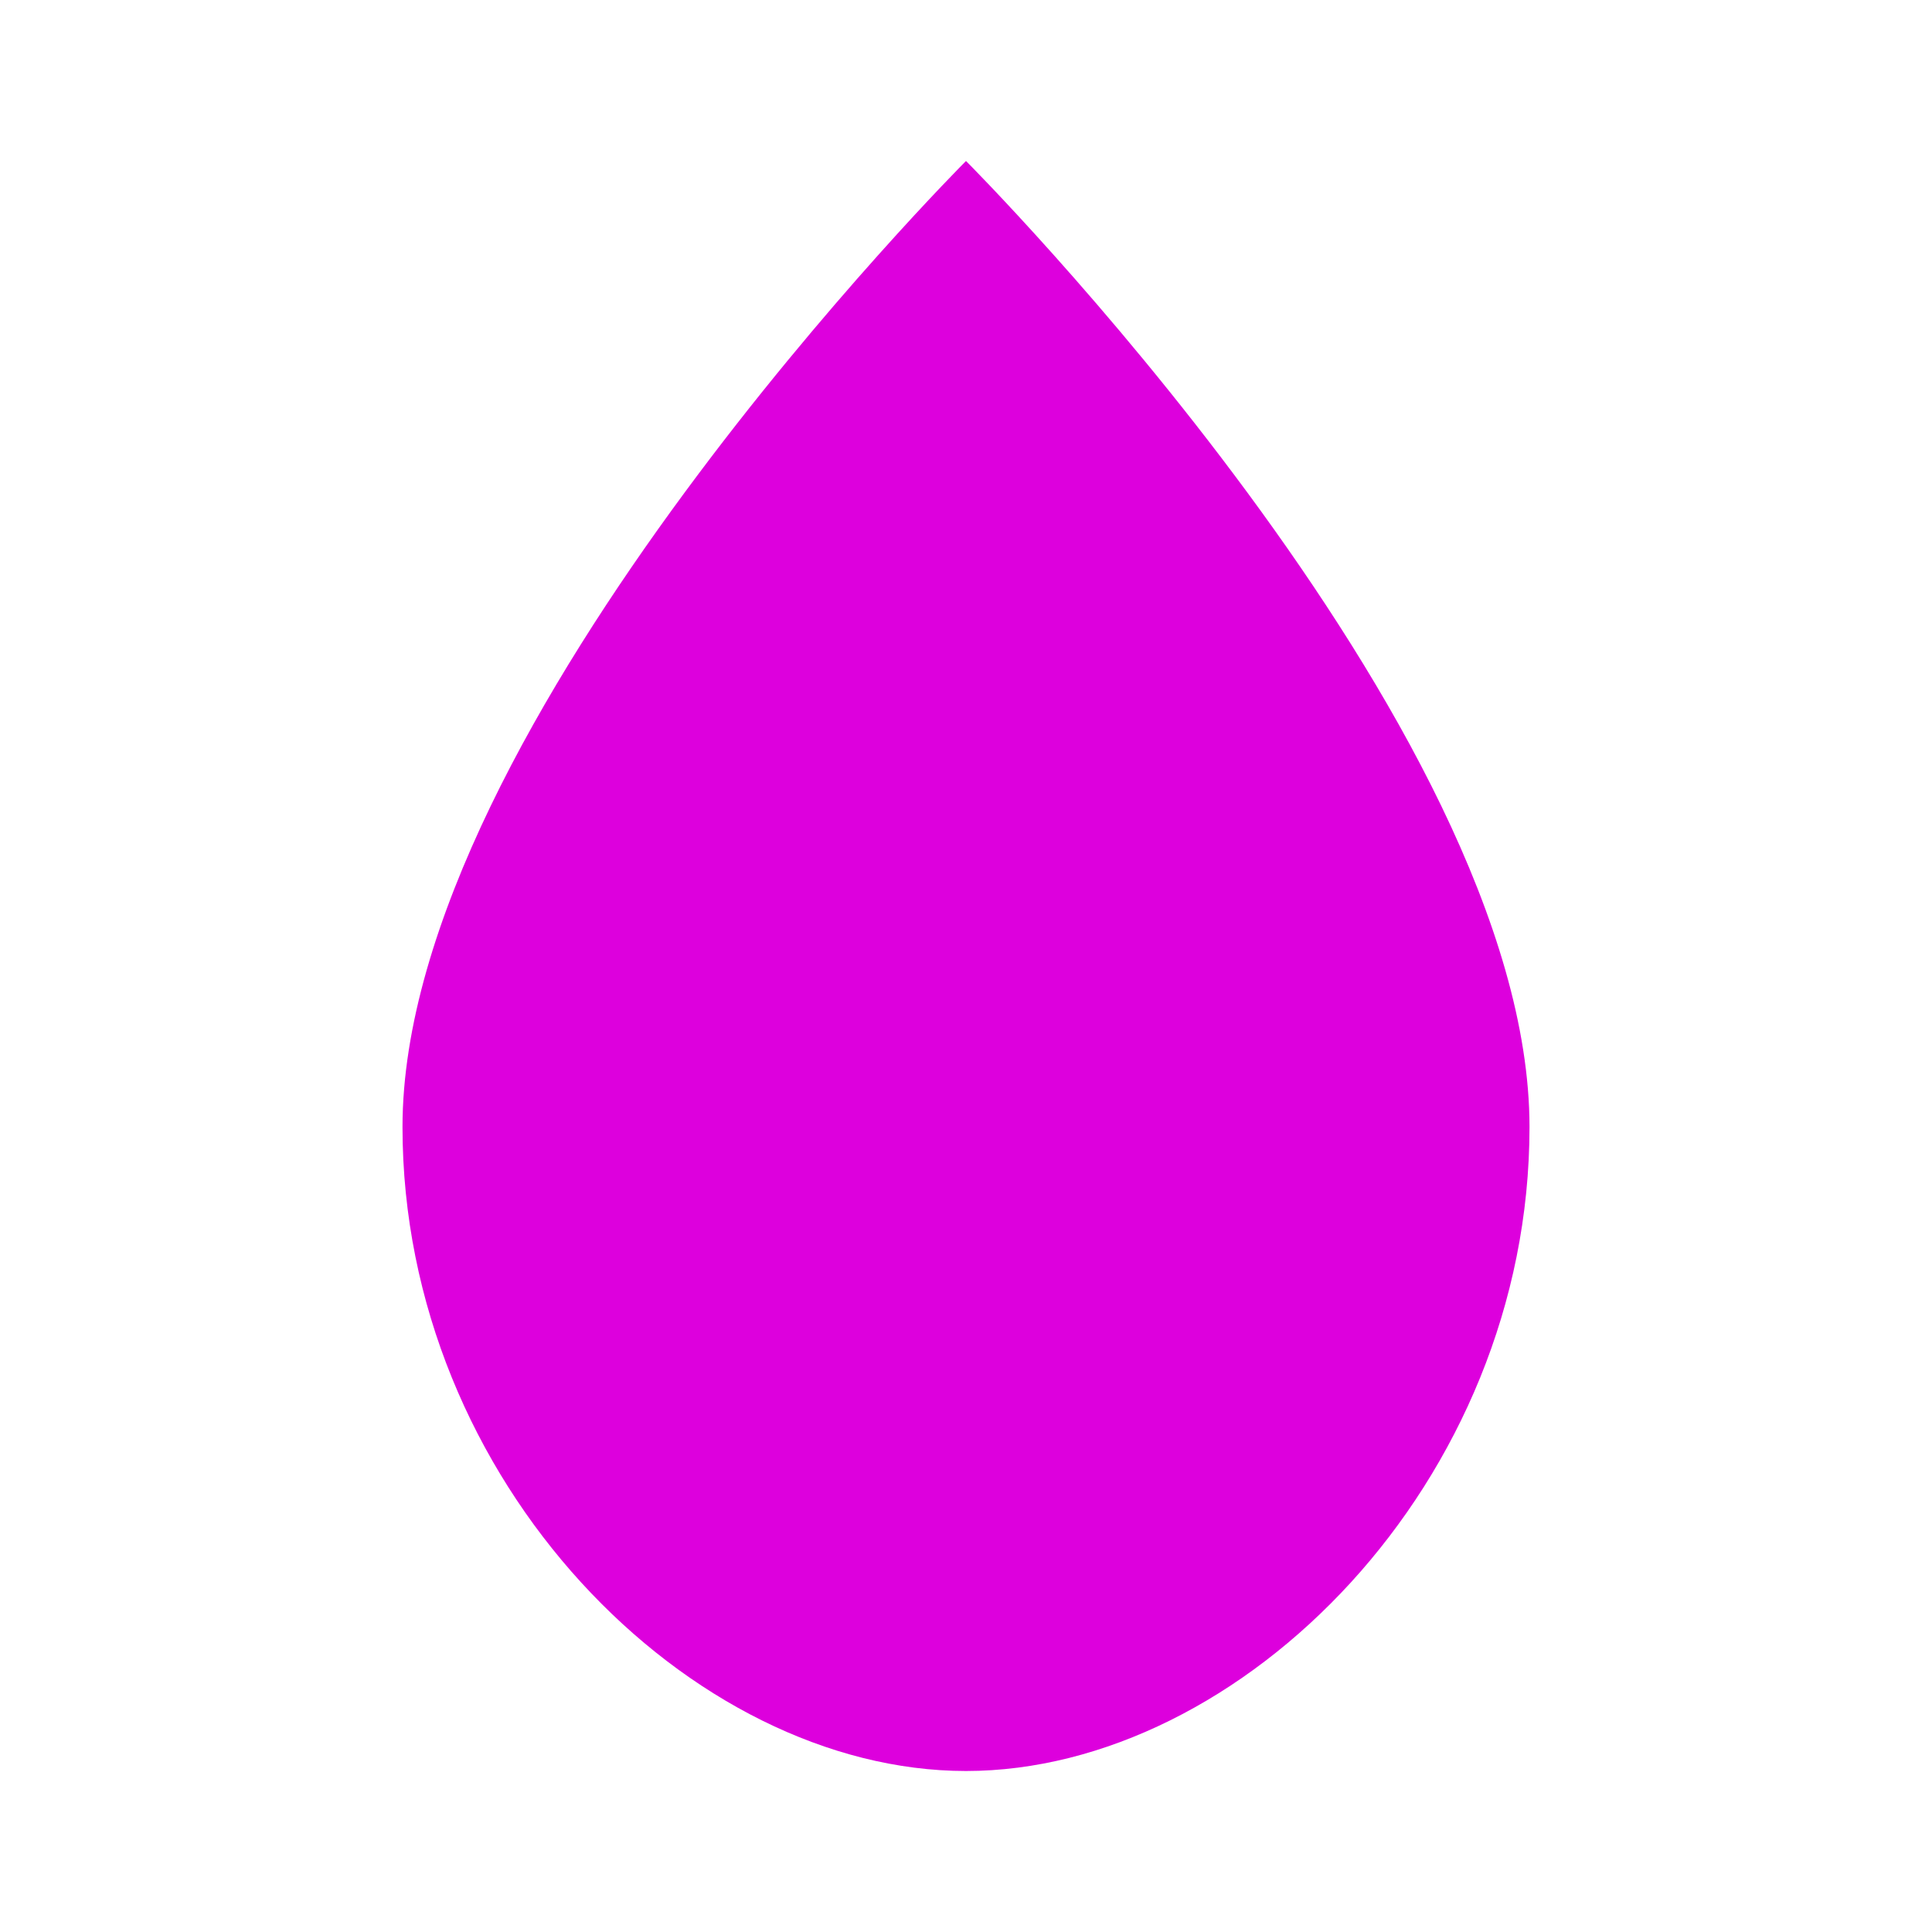
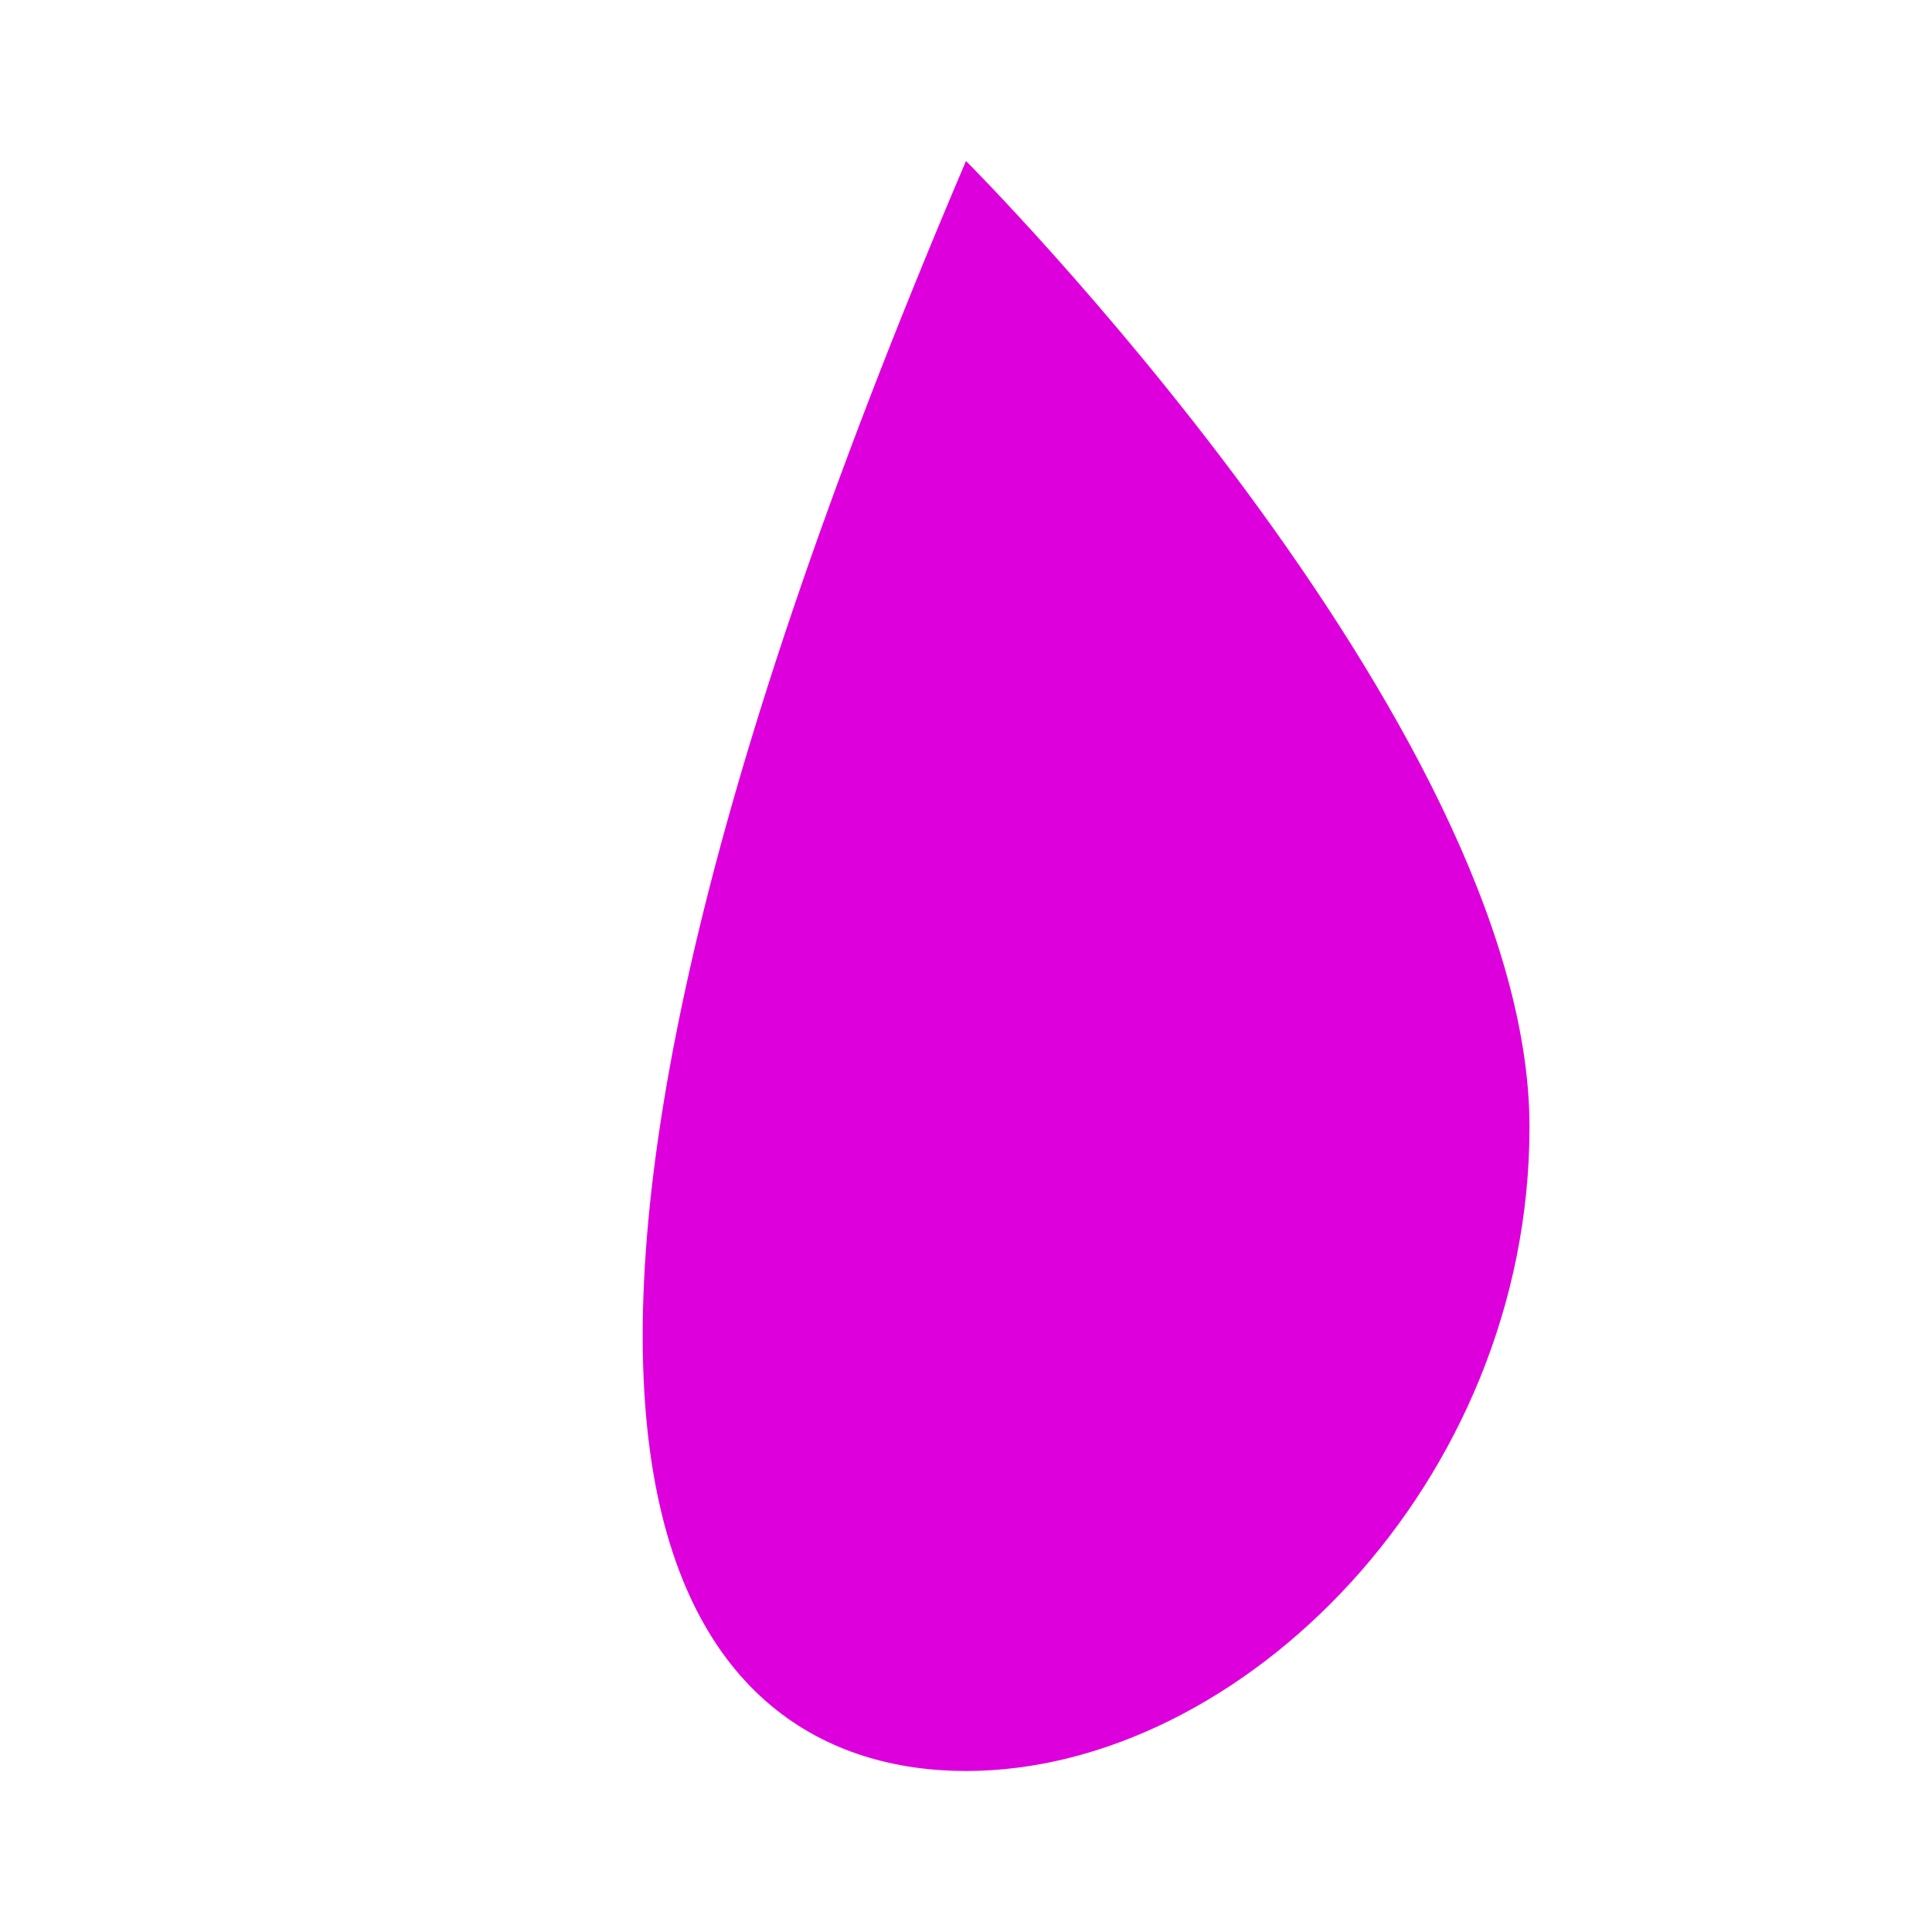
<svg xmlns="http://www.w3.org/2000/svg" width="20" height="20" viewBox="0 0 24 24">
-   <path d="M12 2C12 2 5 9 5 14C5 18.418 8.582 22 12 22C15.418 22 19 18.418 19 14C19 9 12 2 12 2Z" fill="#dd00dd" />
+   <path d="M12 2C5 18.418 8.582 22 12 22C15.418 22 19 18.418 19 14C19 9 12 2 12 2Z" fill="#dd00dd" />
</svg>